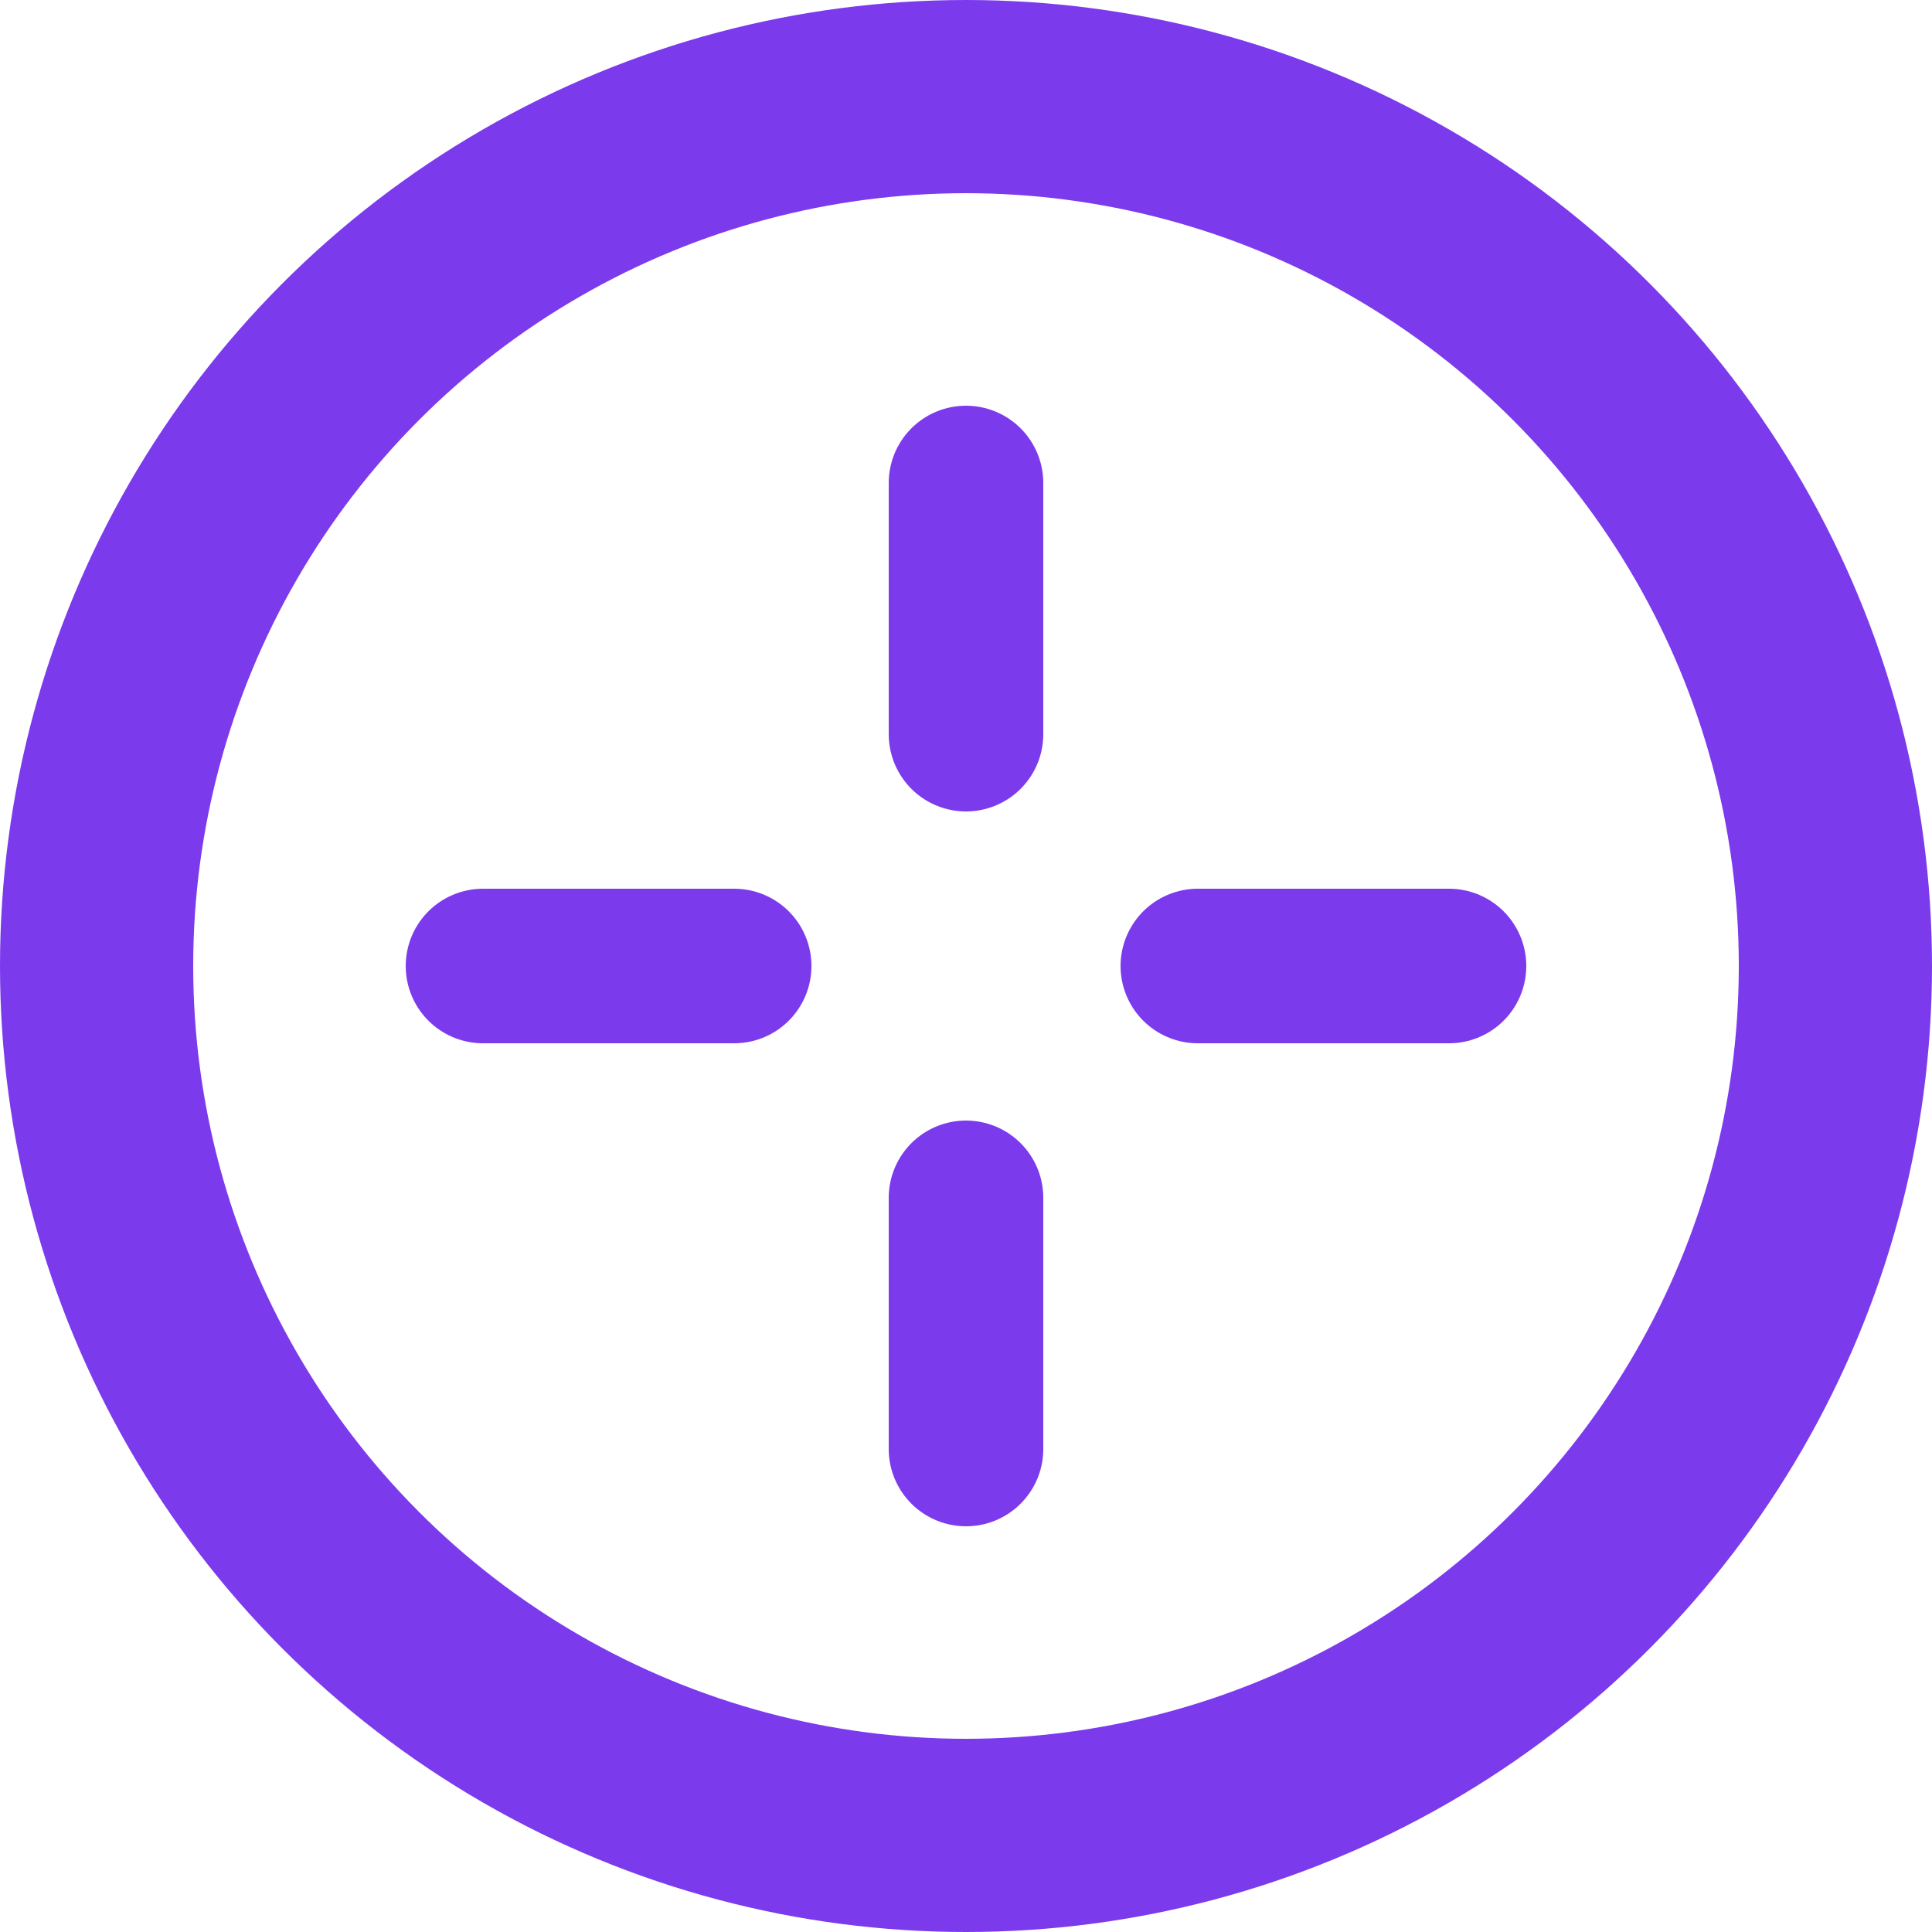
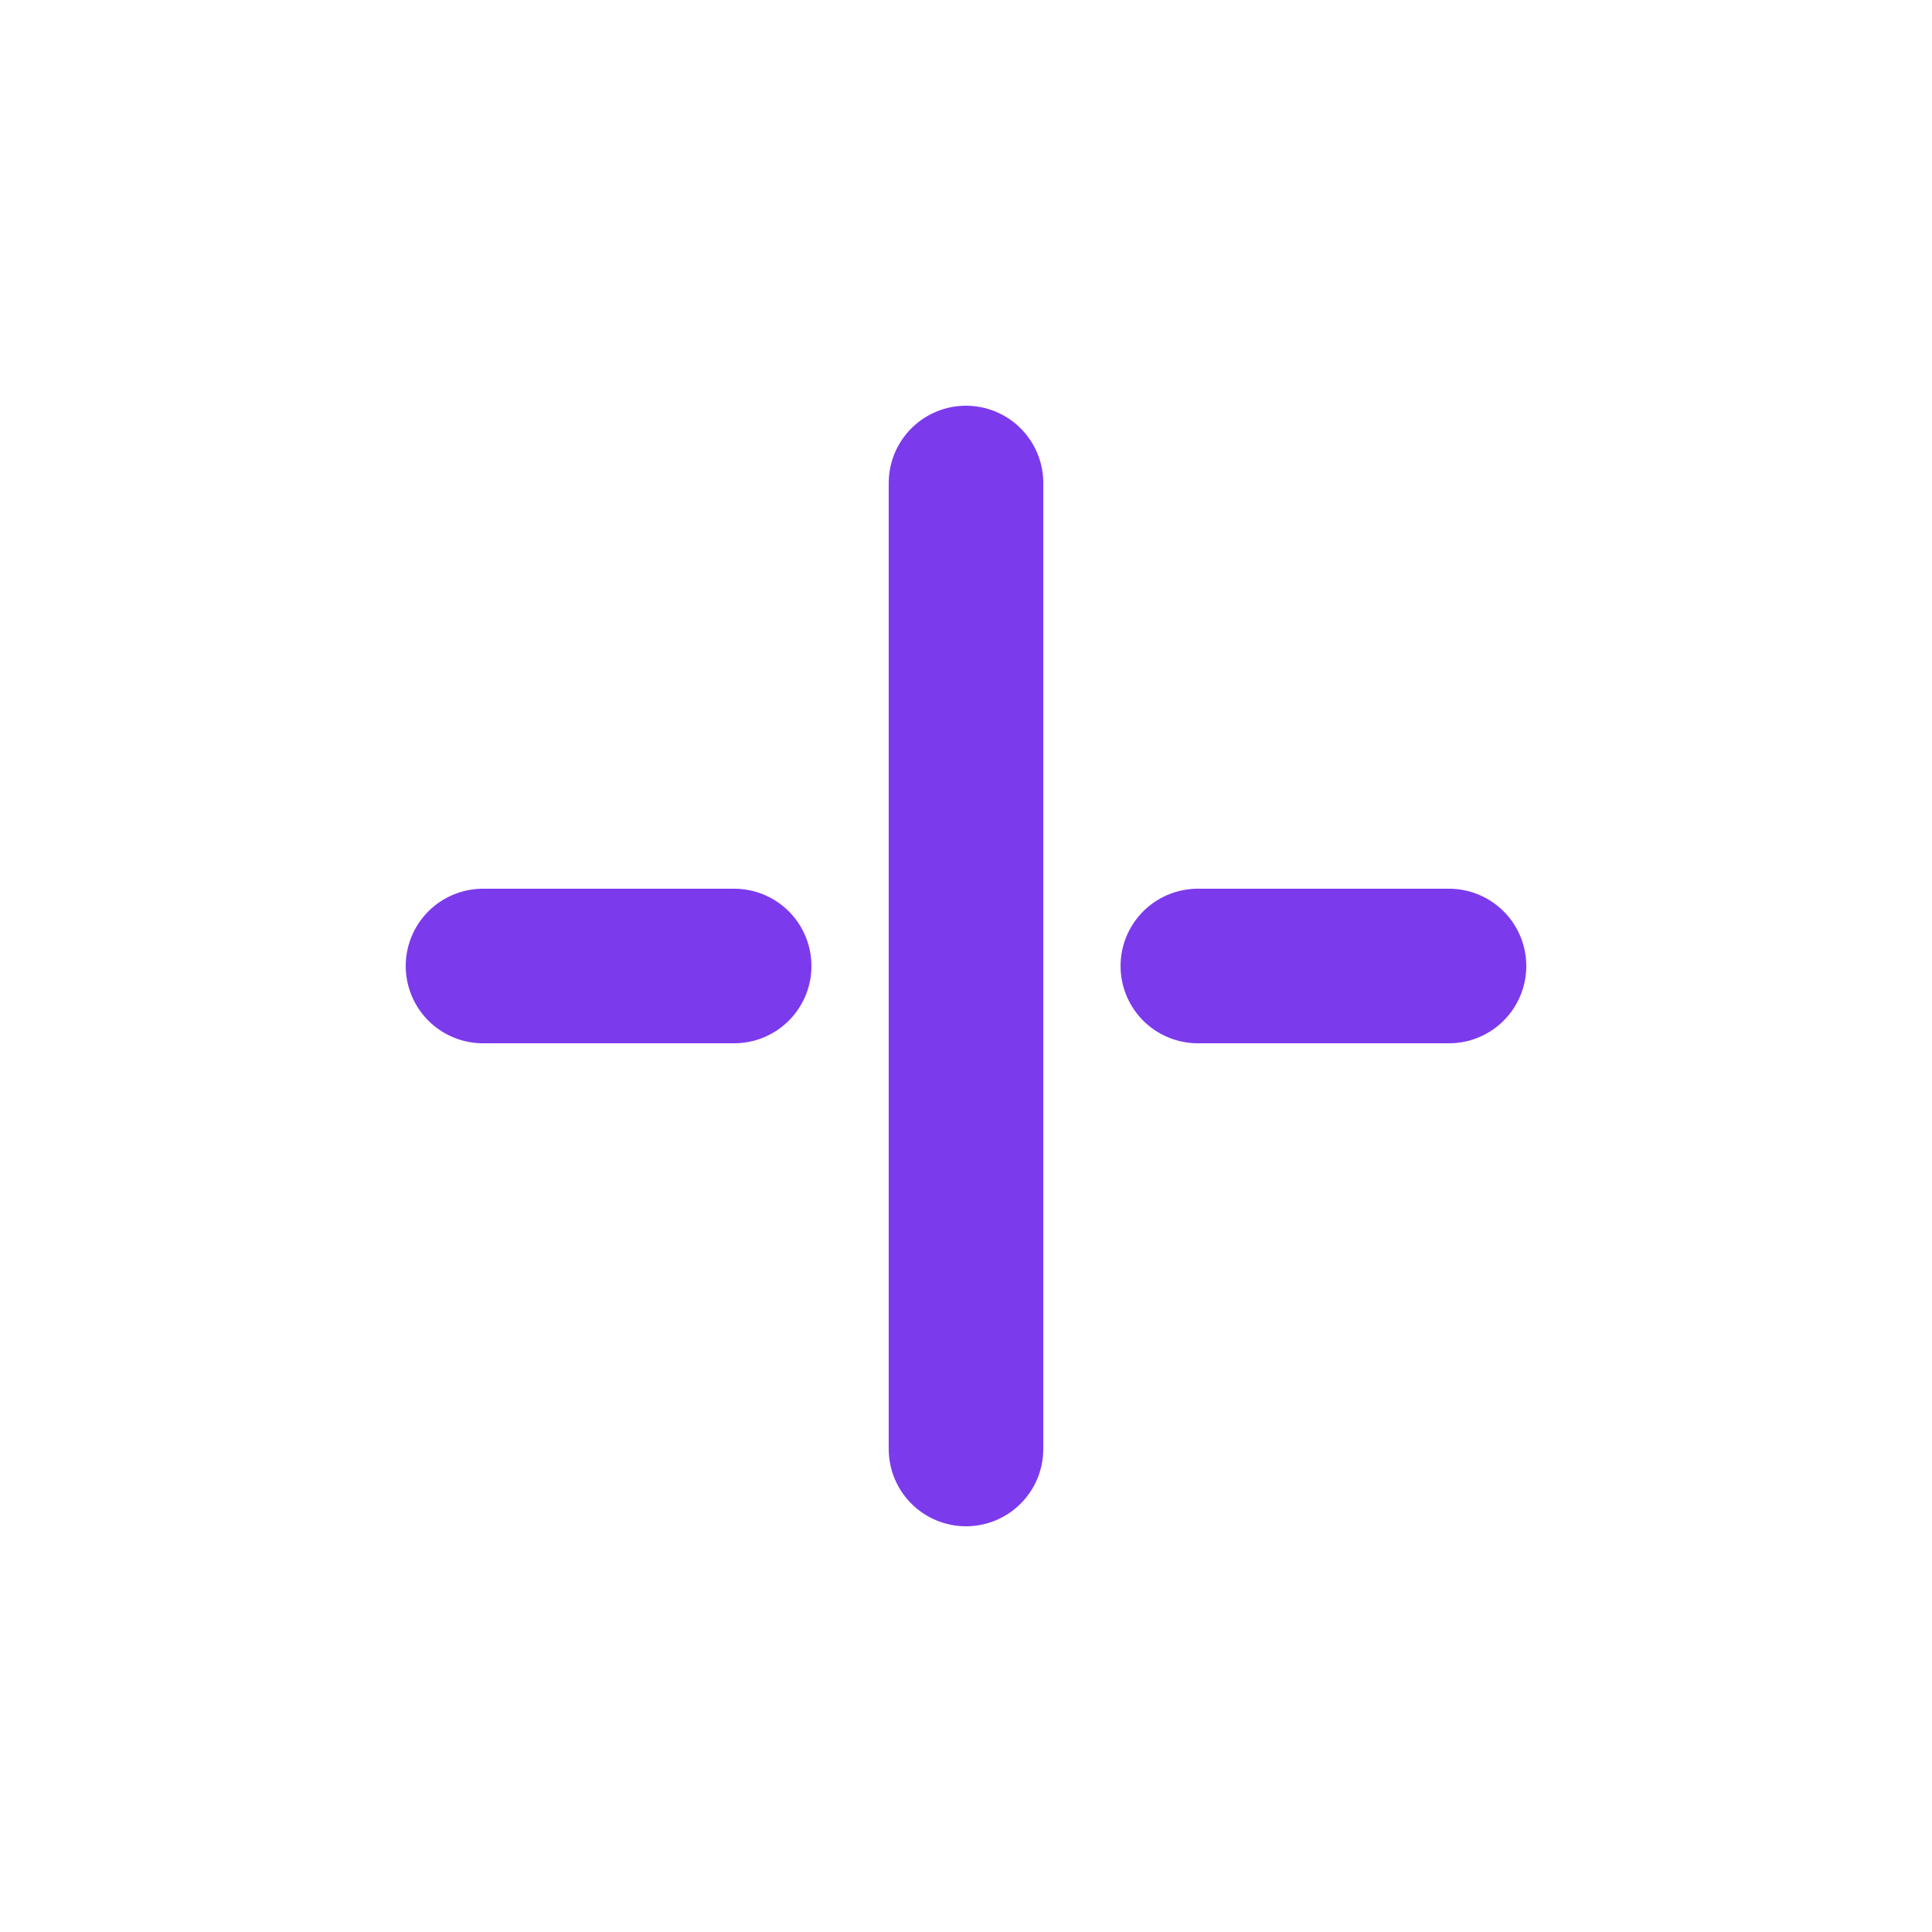
<svg xmlns="http://www.w3.org/2000/svg" viewBox="0 0 100 100" fill="none">
-   <circle cx="50" cy="50" r="45" stroke="#7c3aed" stroke-width="10" fill="none" />
-   <path d="M50 25V38M50 62V75M25 50H38M62 50H75" stroke="#7c3aed" stroke-width="8" stroke-linecap="round" />
+   <path d="M50 25V38V75M25 50H38M62 50H75" stroke="#7c3aed" stroke-width="8" stroke-linecap="round" />
</svg>